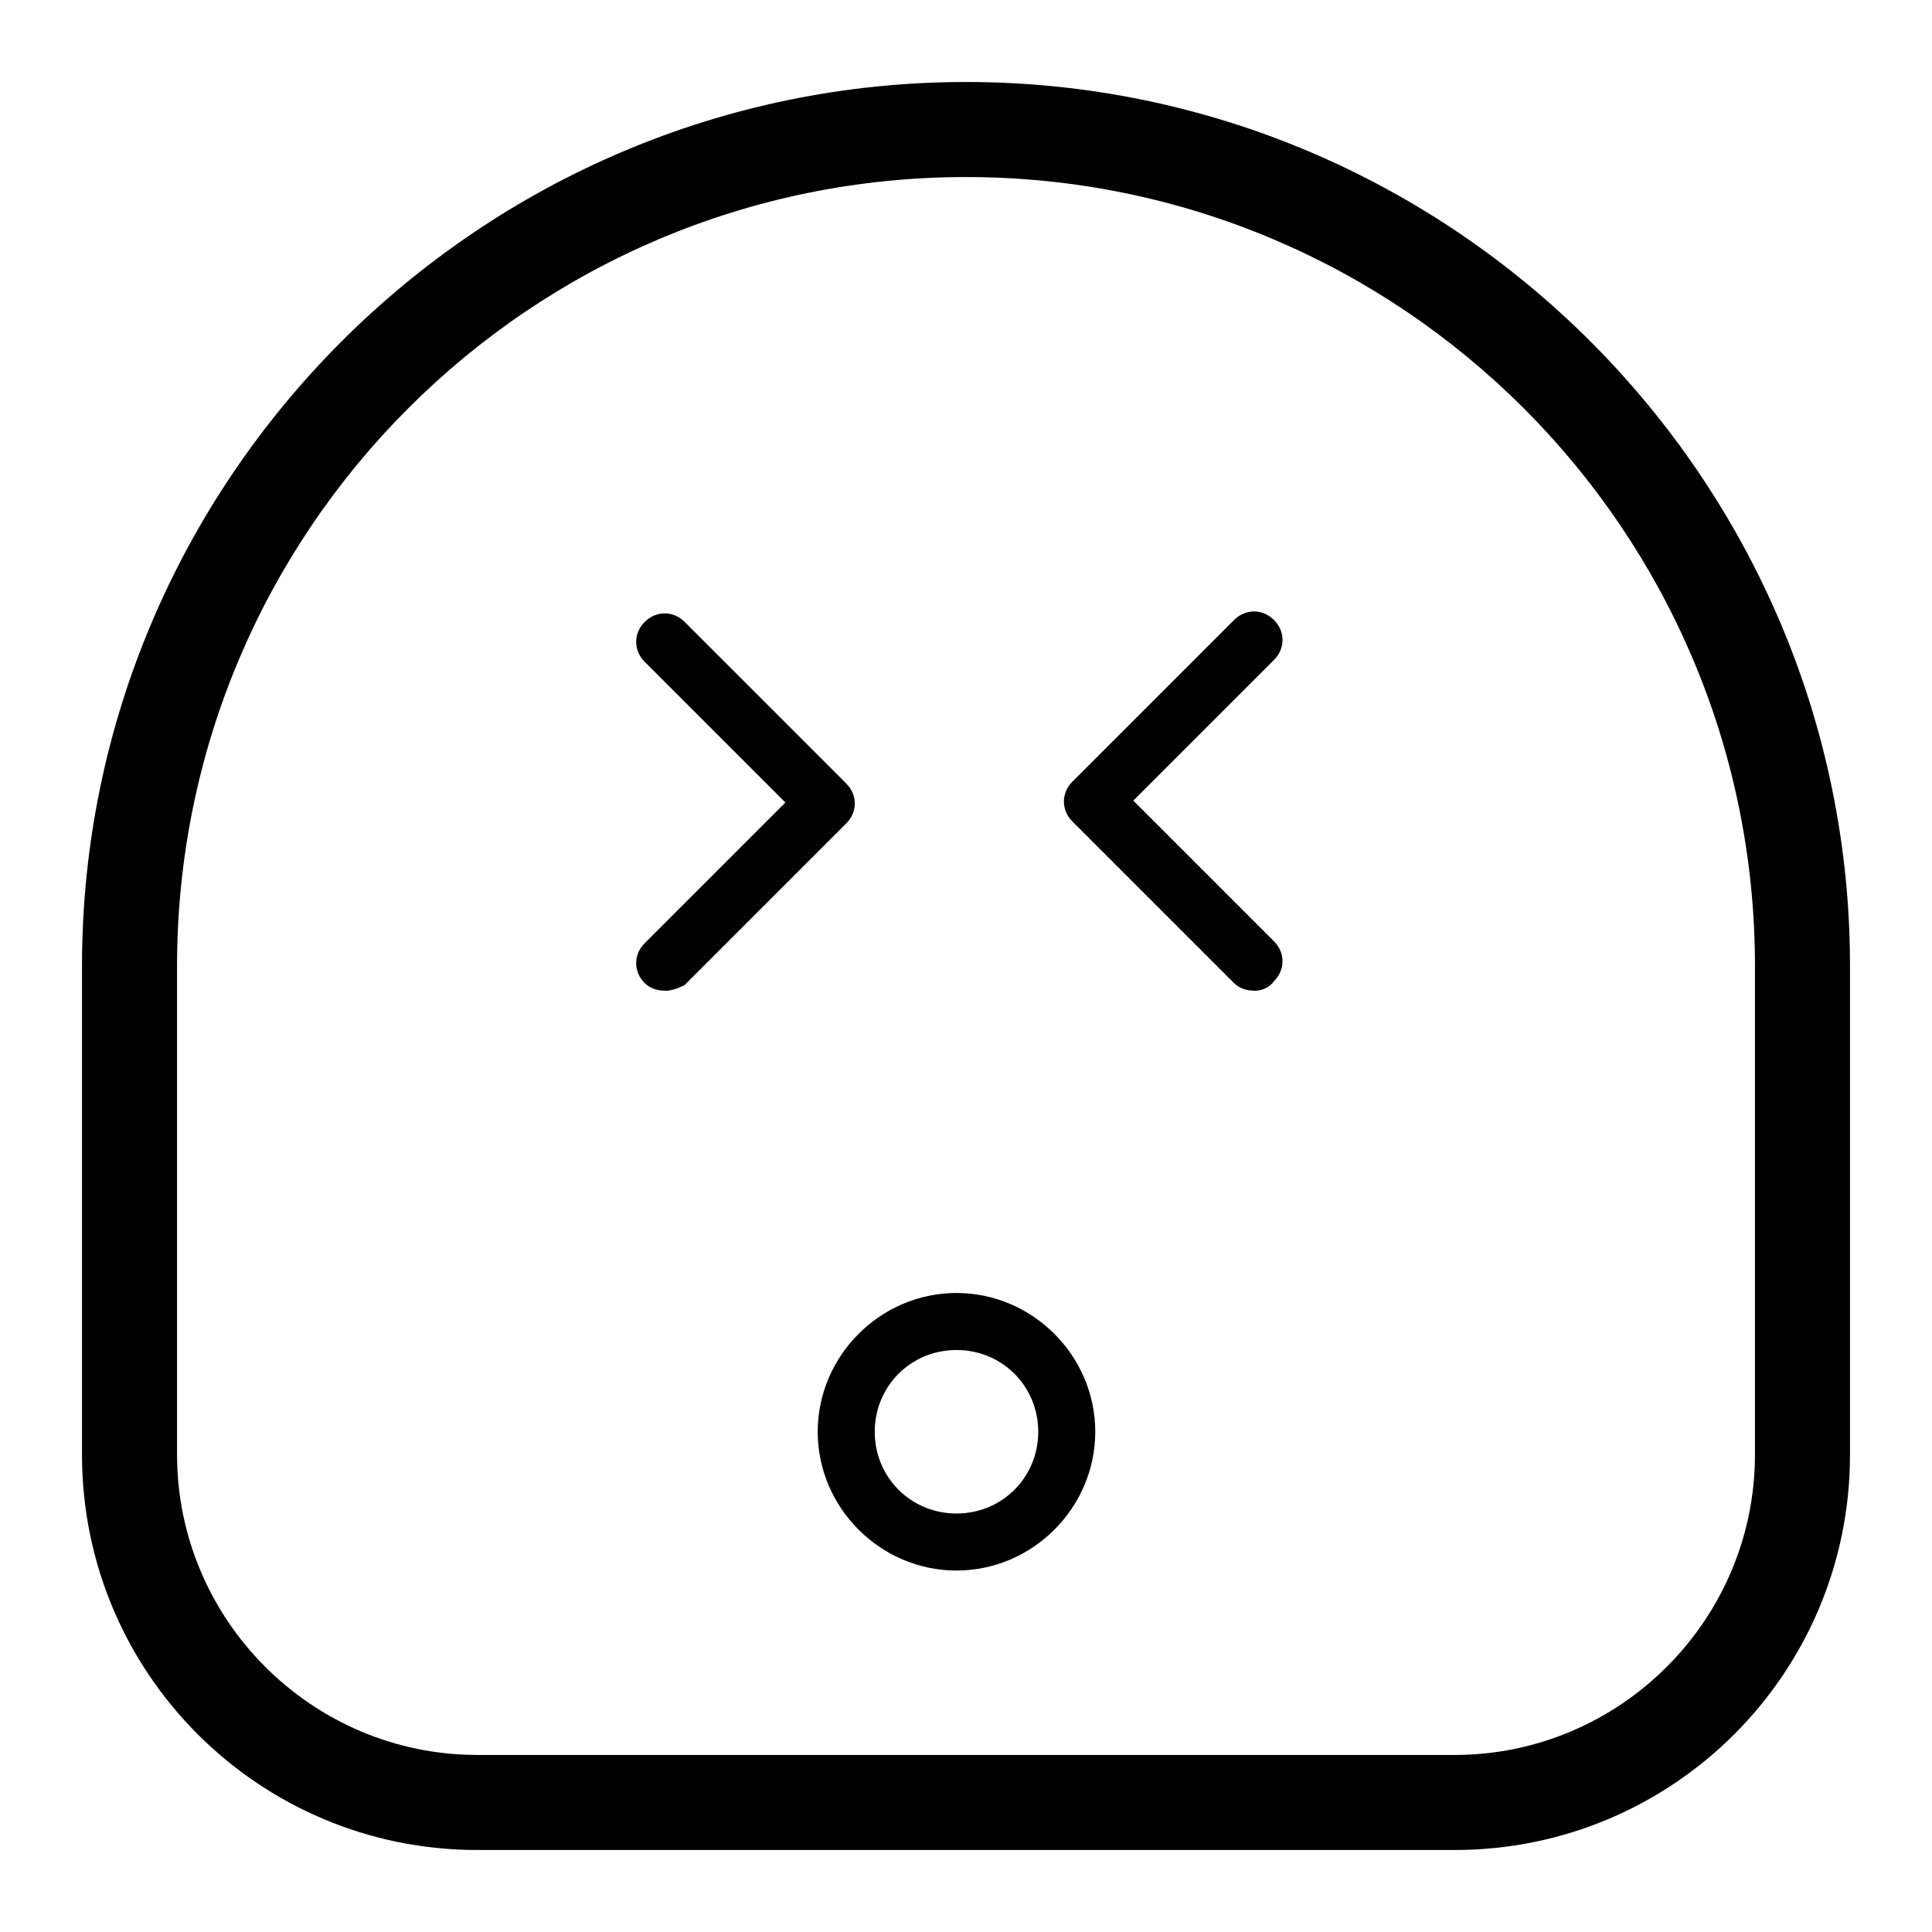
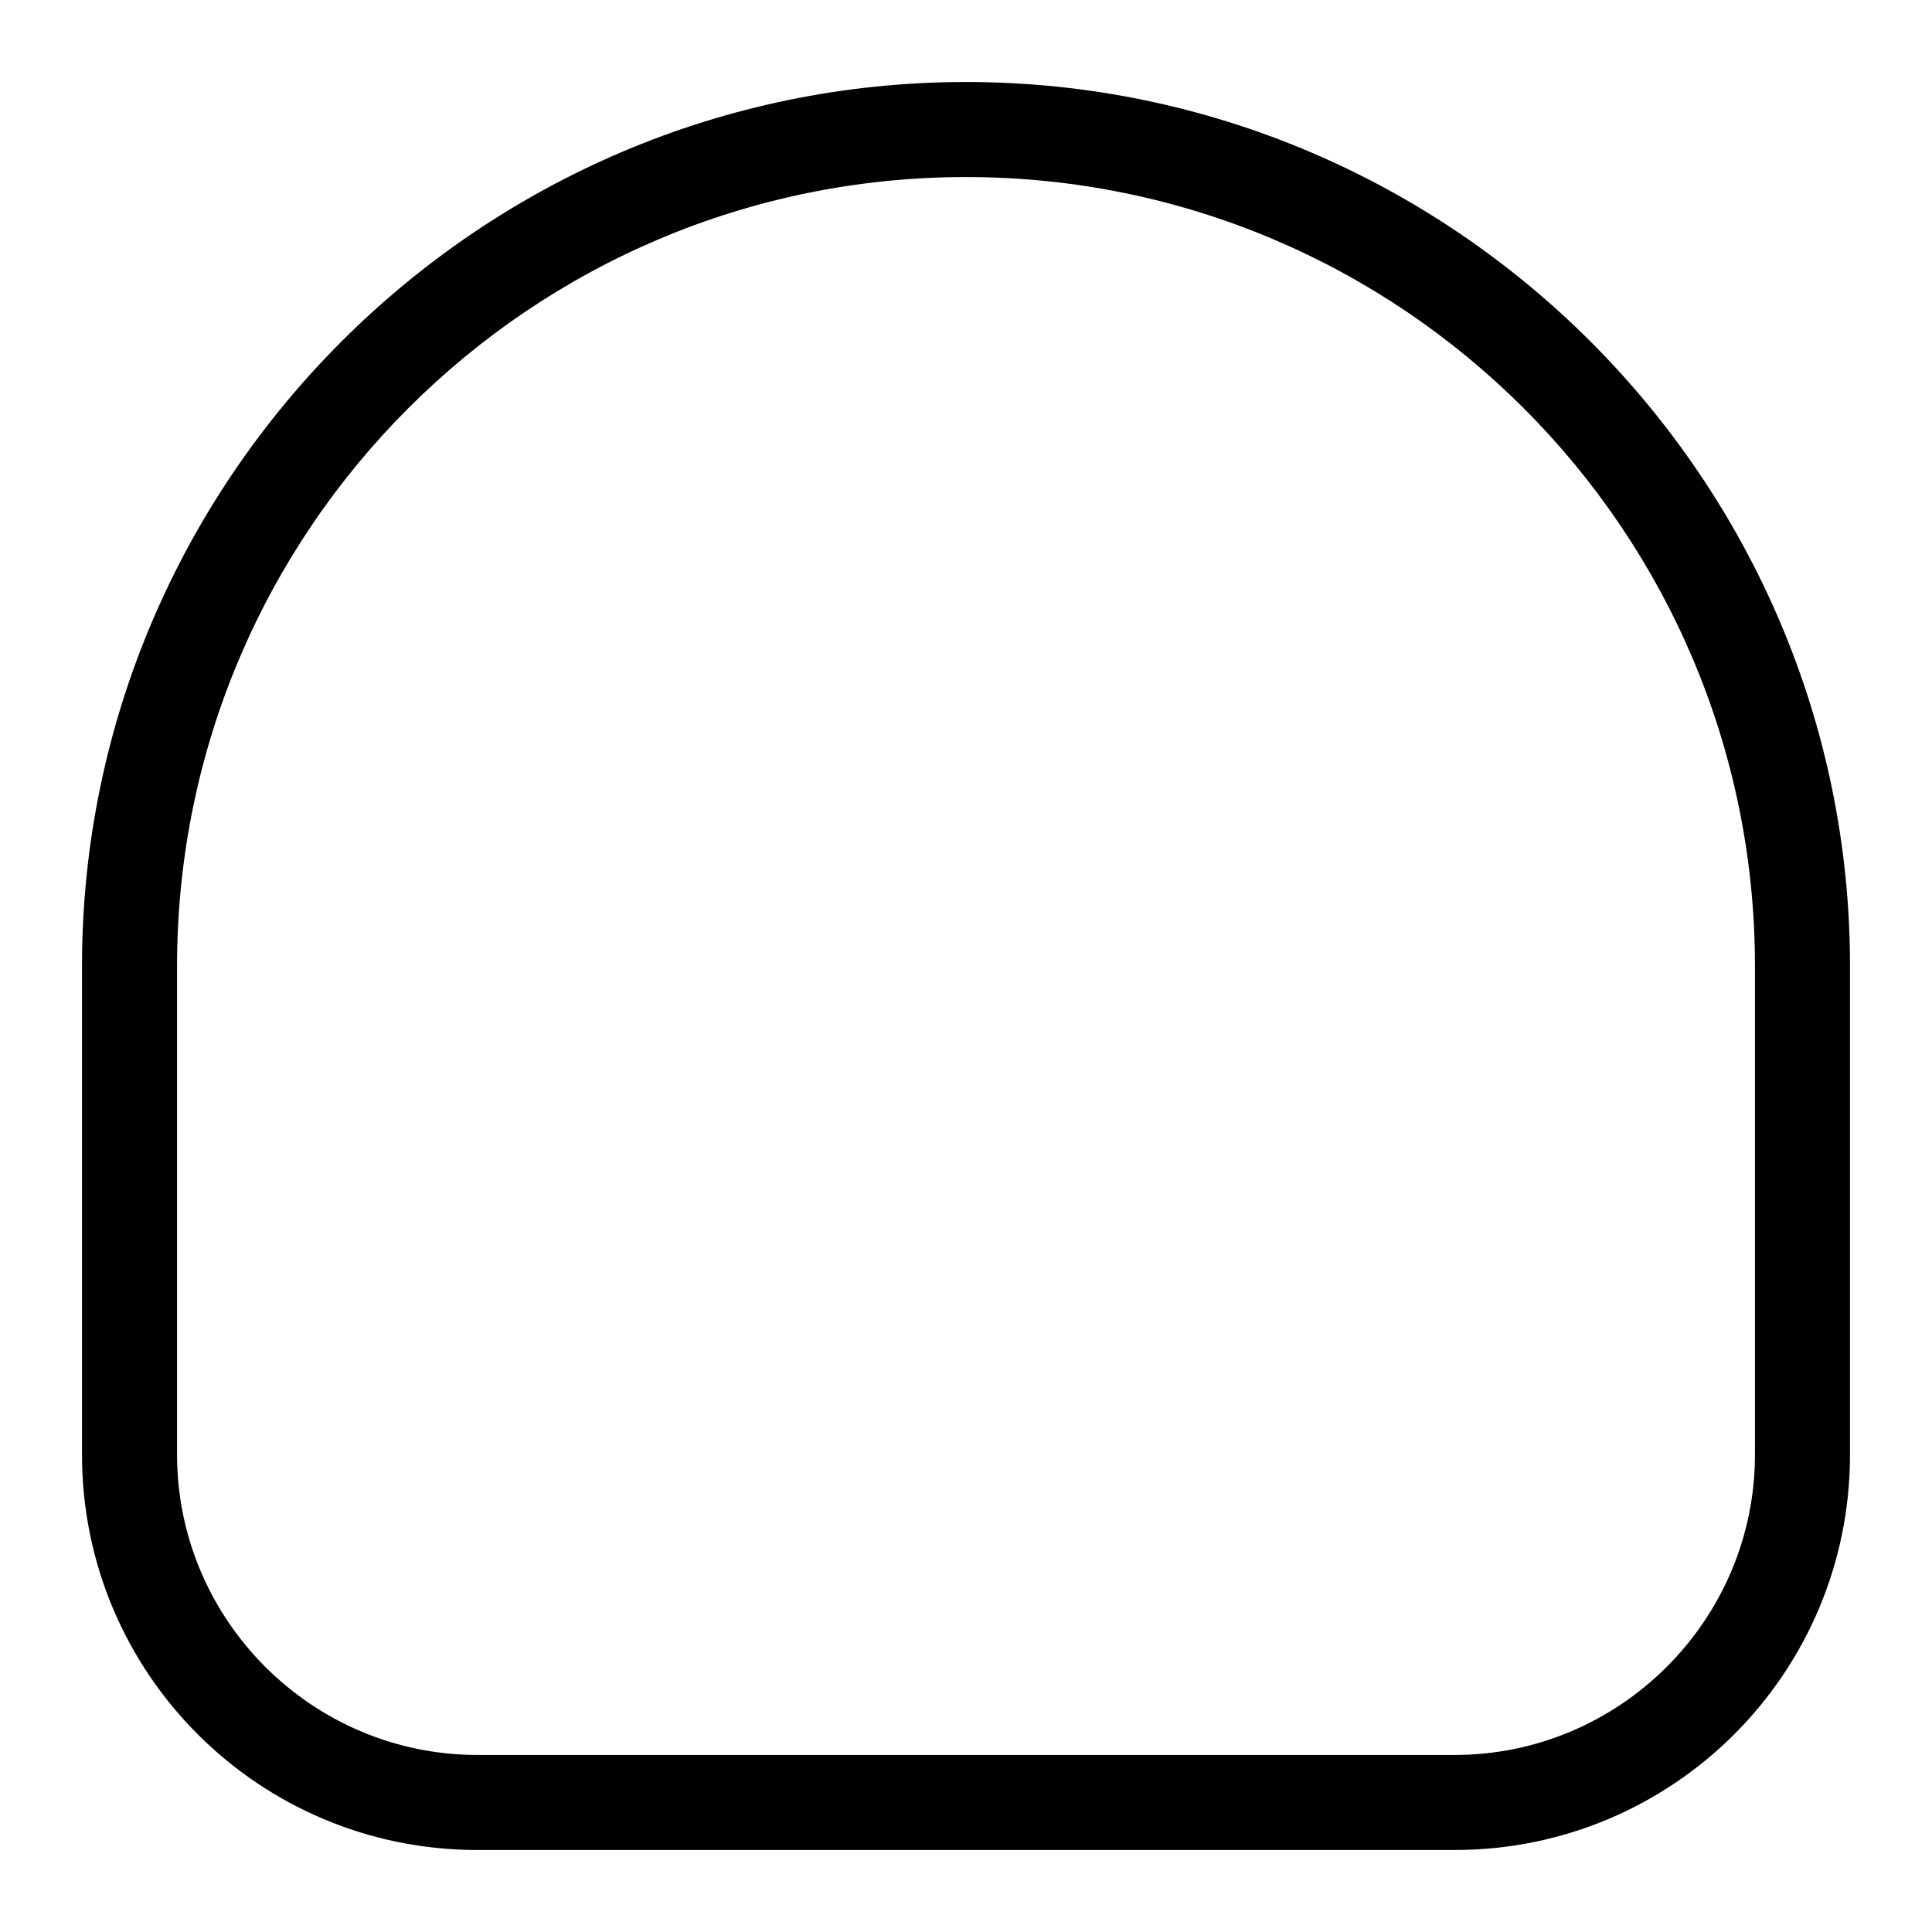
<svg xmlns="http://www.w3.org/2000/svg" fill="#000000" width="800px" height="800px" version="1.1" viewBox="144 144 512 512">
  <g>
-     <path d="m397.48 560.21c-20.152 0-36.777-16.625-36.777-36.777s16.625-36.777 36.777-36.777c20.152 0 36.777 16.625 36.777 36.777s-16.625 36.777-36.777 36.777zm0-58.441c-12.09 0-21.664 9.574-21.664 21.664s9.574 21.664 21.664 21.664c12.09 0 21.664-9.574 21.664-21.664 0-12.094-9.574-21.664-21.664-21.664z" />
-     <path d="m476.58 406.55c-2.016 0-4.031-0.504-5.543-2.016l-42.824-42.824c-3.023-3.023-3.023-7.559 0-10.578l42.824-42.824c3.023-3.023 7.559-3.023 10.578 0 3.023 3.023 3.023 7.559 0 10.578l-37.281 37.281 37.281 37.281c3.023 3.023 3.023 7.559 0 10.578-1.004 1.516-3.019 2.523-5.035 2.523z" />
-     <path d="m320.4 406.55c-2.016 0-4.031-0.504-5.543-2.016-3.023-3.023-3.023-7.559 0-10.578l37.281-37.281-37.281-37.281c-3.023-3.023-3.023-7.559 0-10.578 3.023-3.023 7.559-3.023 10.578 0l42.824 42.824c3.023 3.023 3.023 7.559 0 10.578l-42.824 42.824c-1.008 0.5-3.023 1.508-5.035 1.508z" />
    <path d="m529.48 634.27h-258.96c-57.938 0-104.79-46.855-104.79-104.79v-129.48c0-128.98 105.3-234.27 234.27-234.27 128.97 0 234.27 105.3 234.27 234.27v129.48c0 57.934-46.855 104.79-104.79 104.79zm-129.48-443.35c-115.38 0-209.08 93.707-209.08 209.08v129.48c0 43.832 35.77 79.602 79.602 79.602h258.96c43.832 0 79.602-35.77 79.602-79.602v-129.48c0-115.38-93.707-209.08-209.08-209.08z" />
  </g>
</svg>